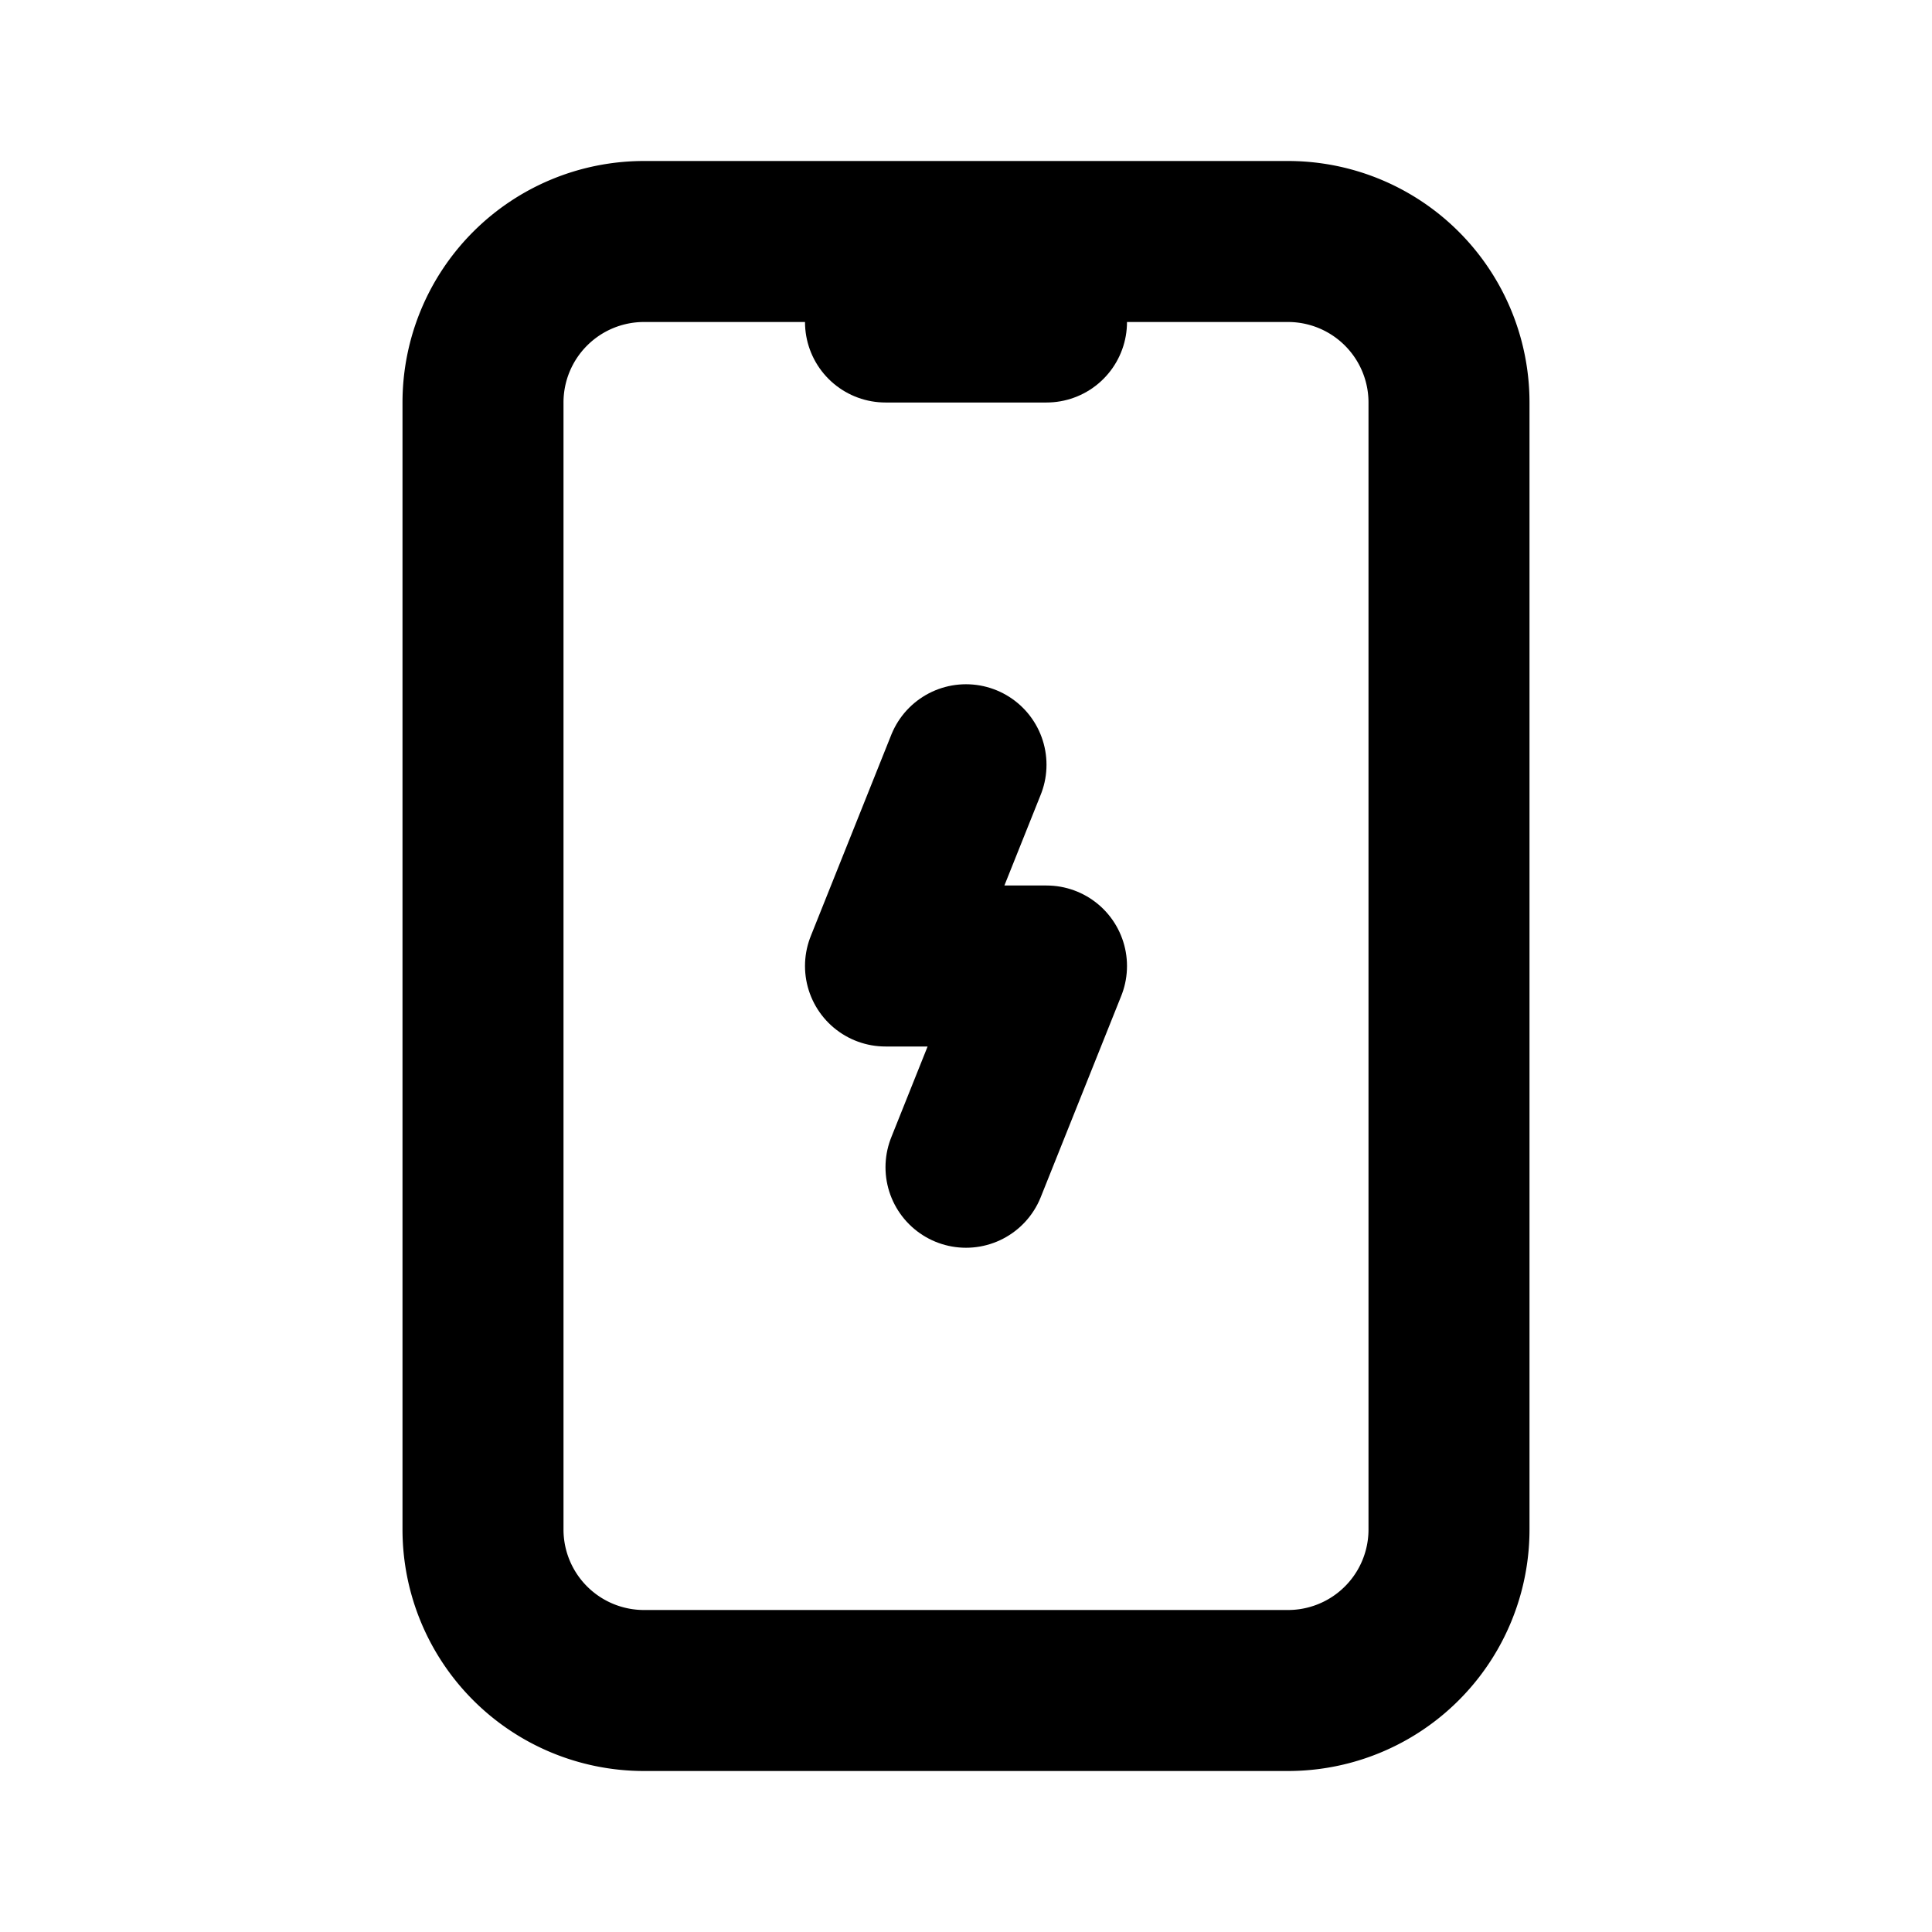
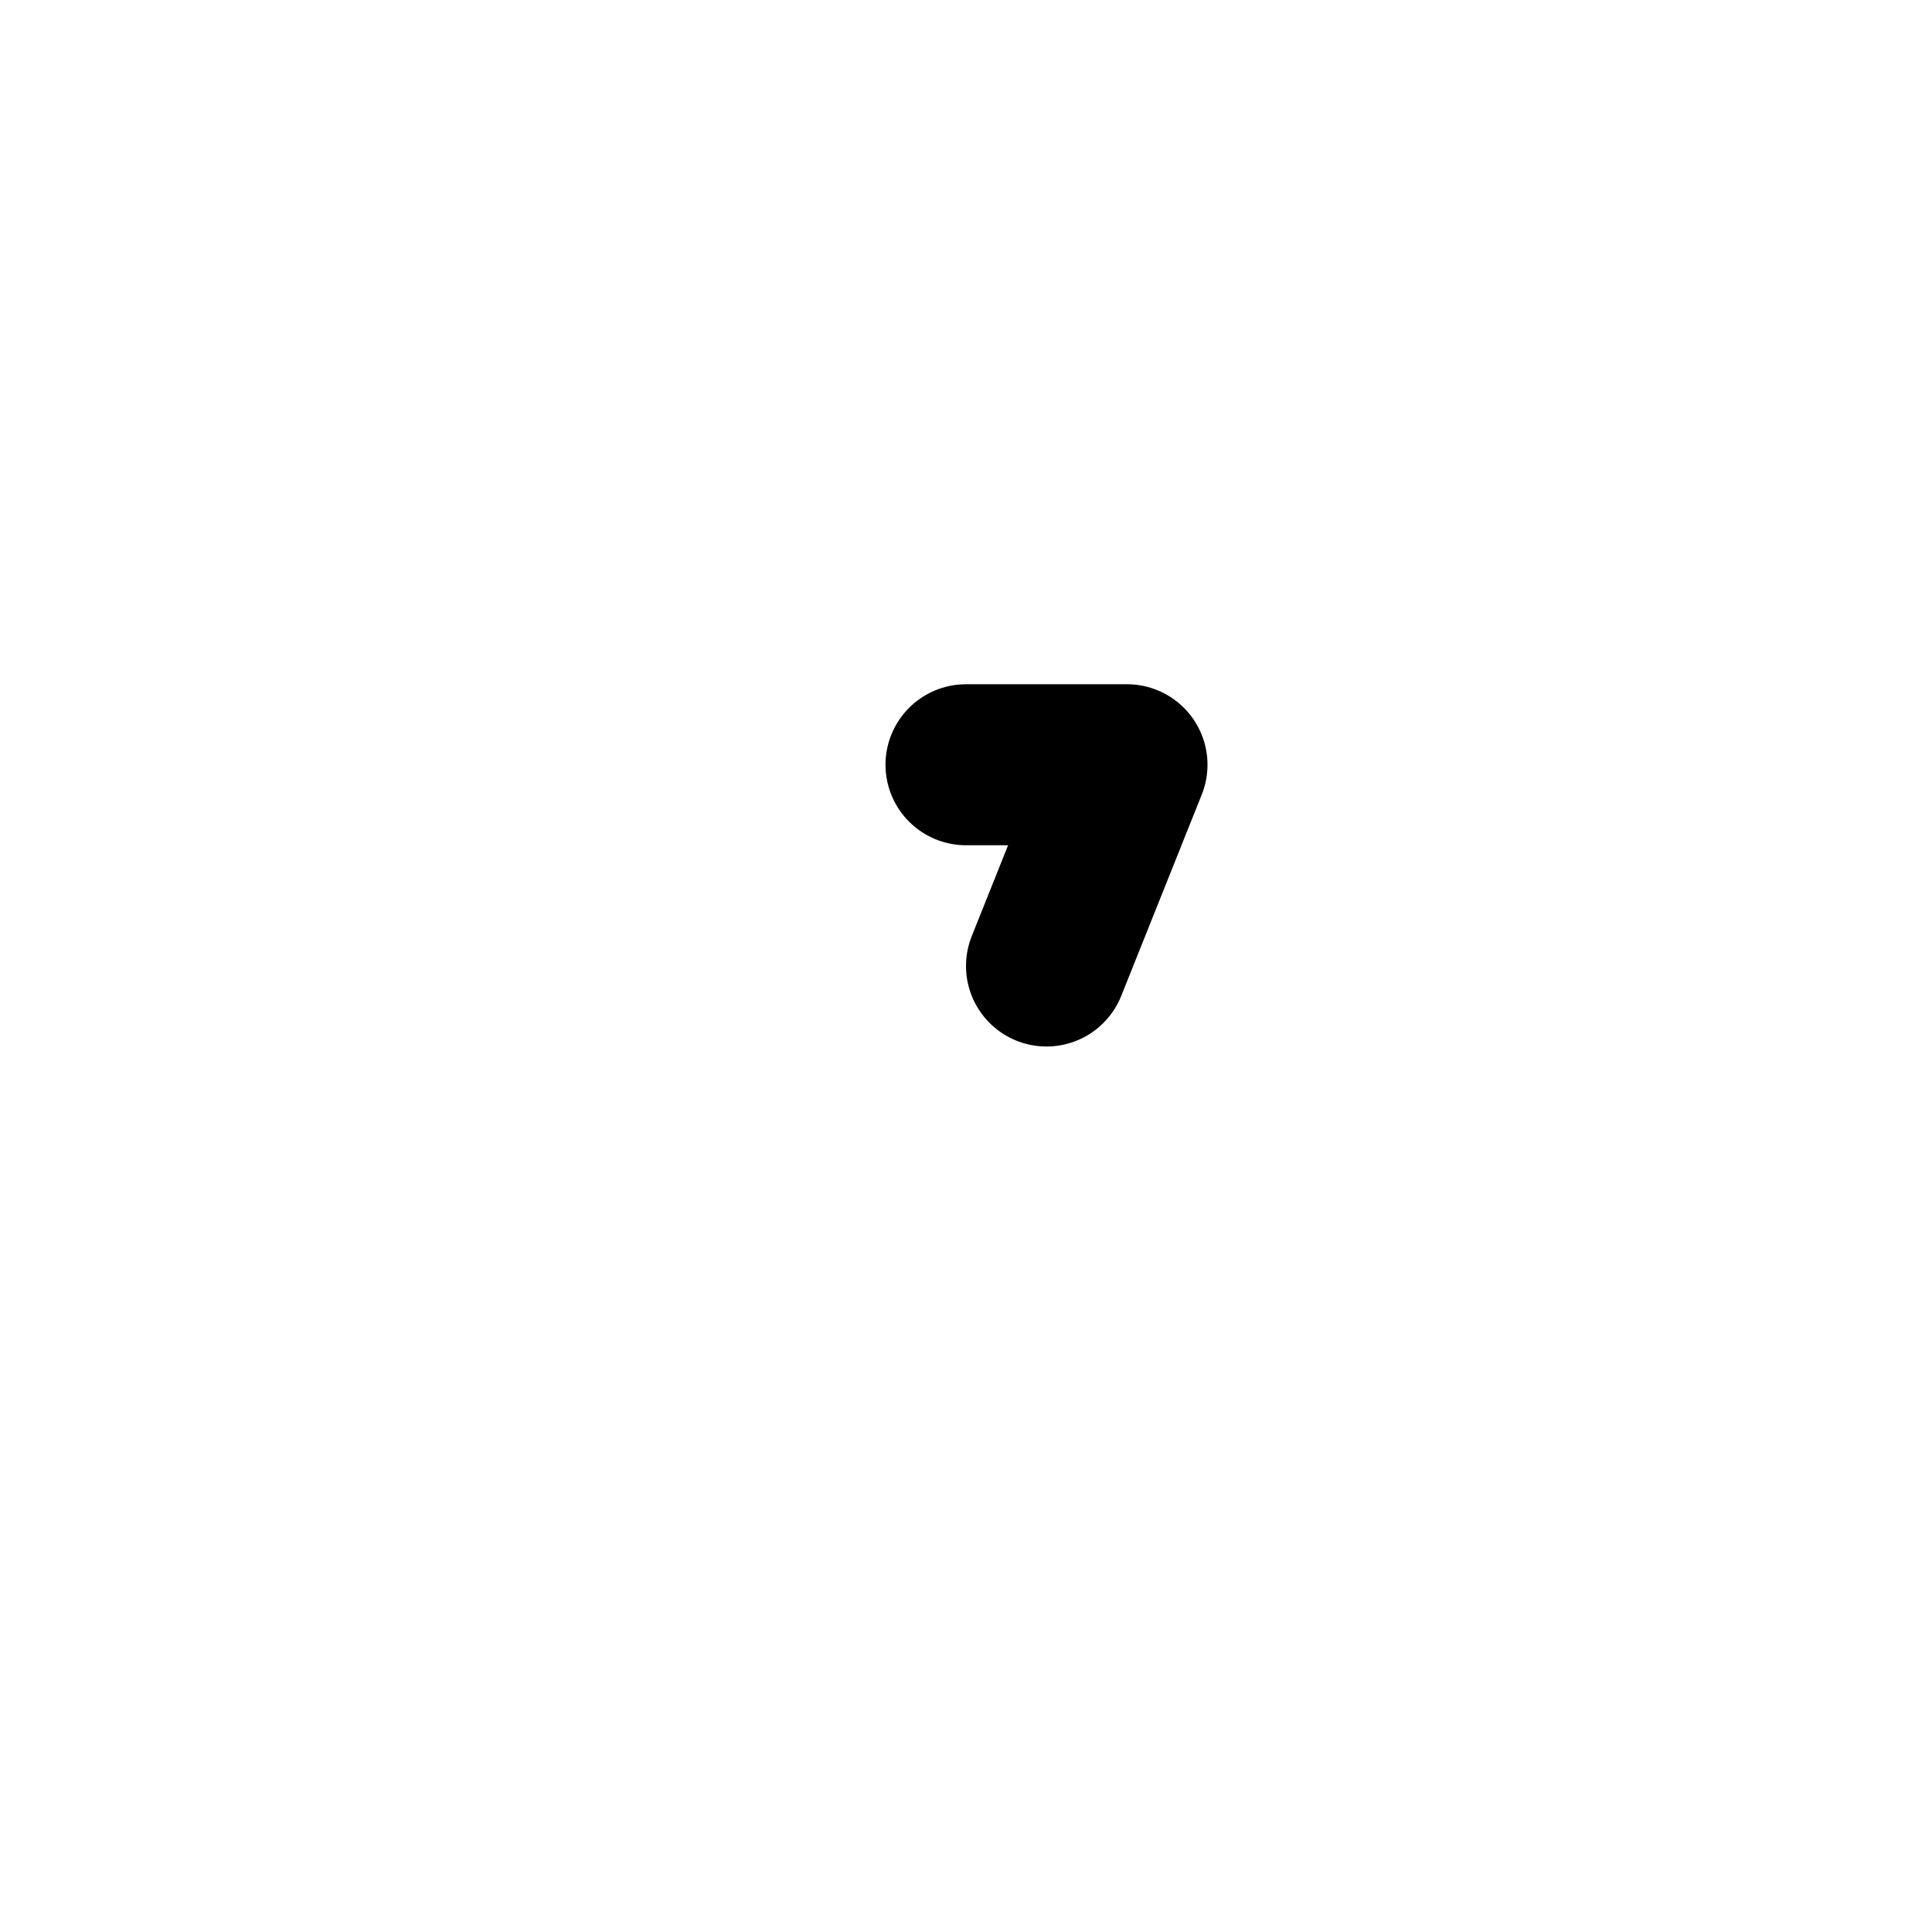
<svg xmlns="http://www.w3.org/2000/svg" width="24" height="24" viewBox="0 0 24 24" fill="none" stroke="currentColor" stroke-width="2" stroke-linecap="round" stroke-linejoin="round">
-   <path d="M6 3m0 2a2 2 0 0 1 2 -2h8a2 2 0 0 1 2 2v14a2 2 0 0 1 -2 2h-8a2 2 0 0 1 -2 -2z" />
-   <path d="M11 4h2" />
-   <path d="M12 9.5l-1 2.5h2l-1 2.5" />
+   <path d="M12 9.5h2l-1 2.5" />
</svg>